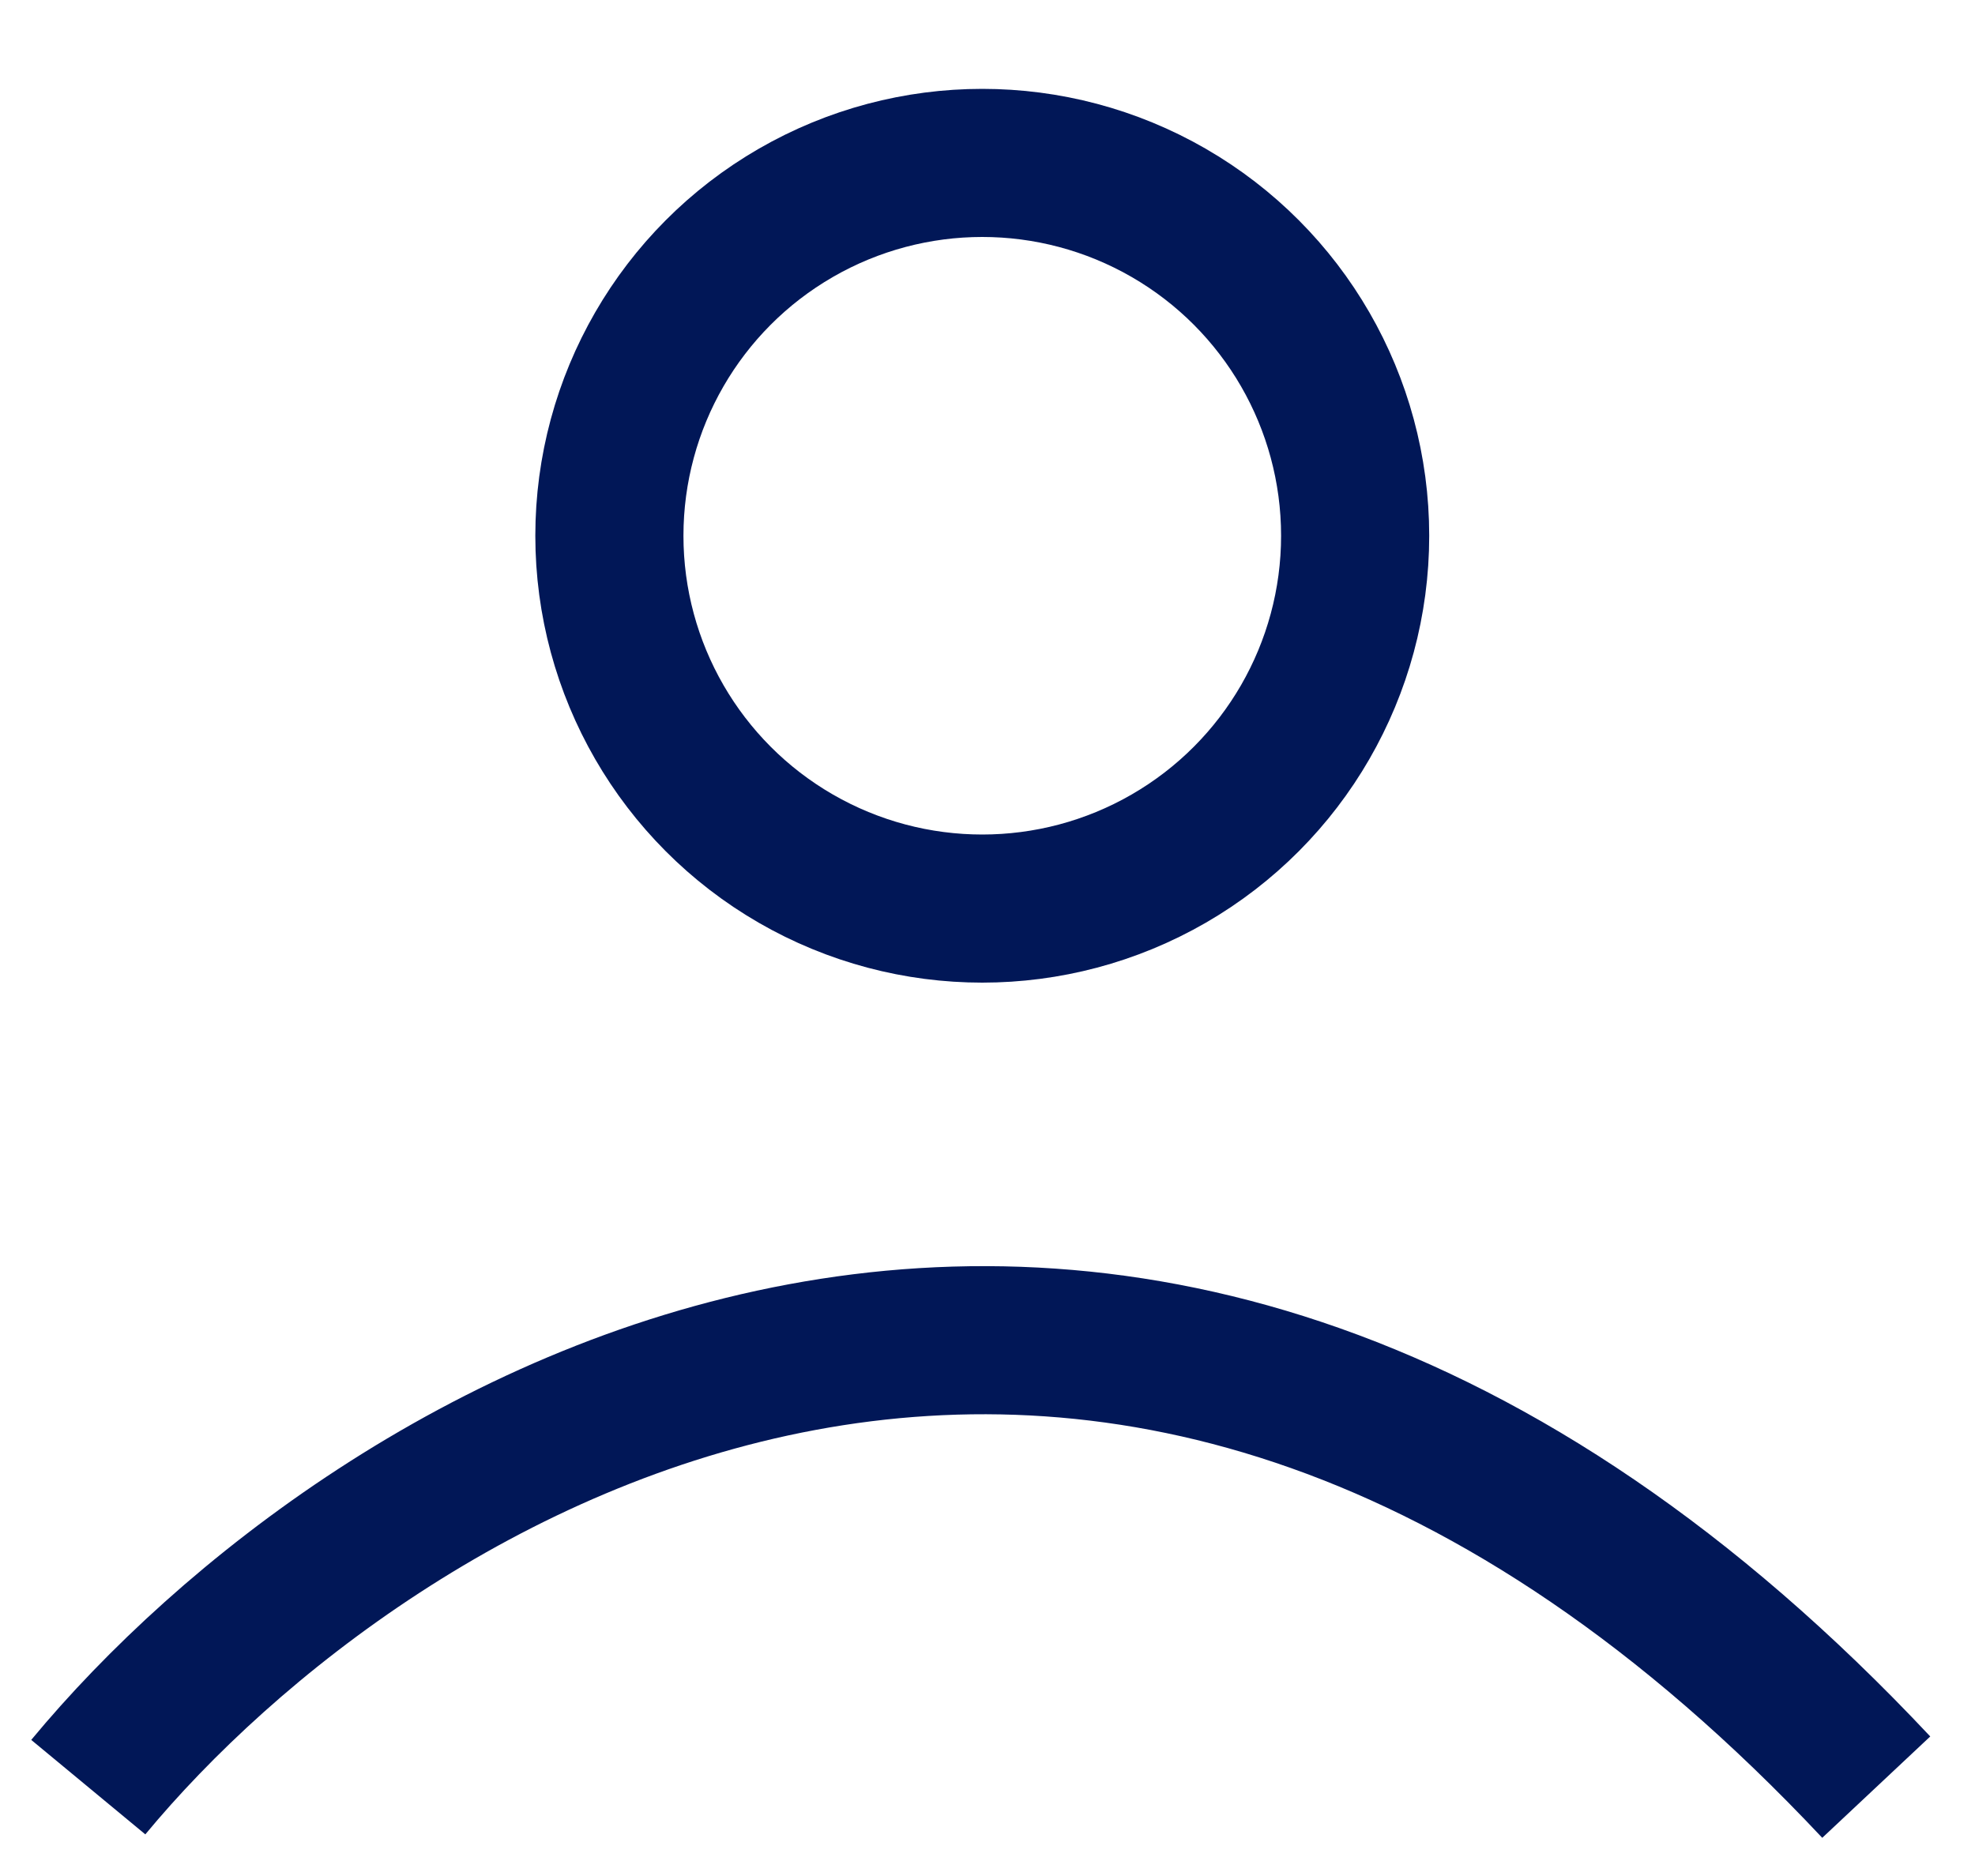
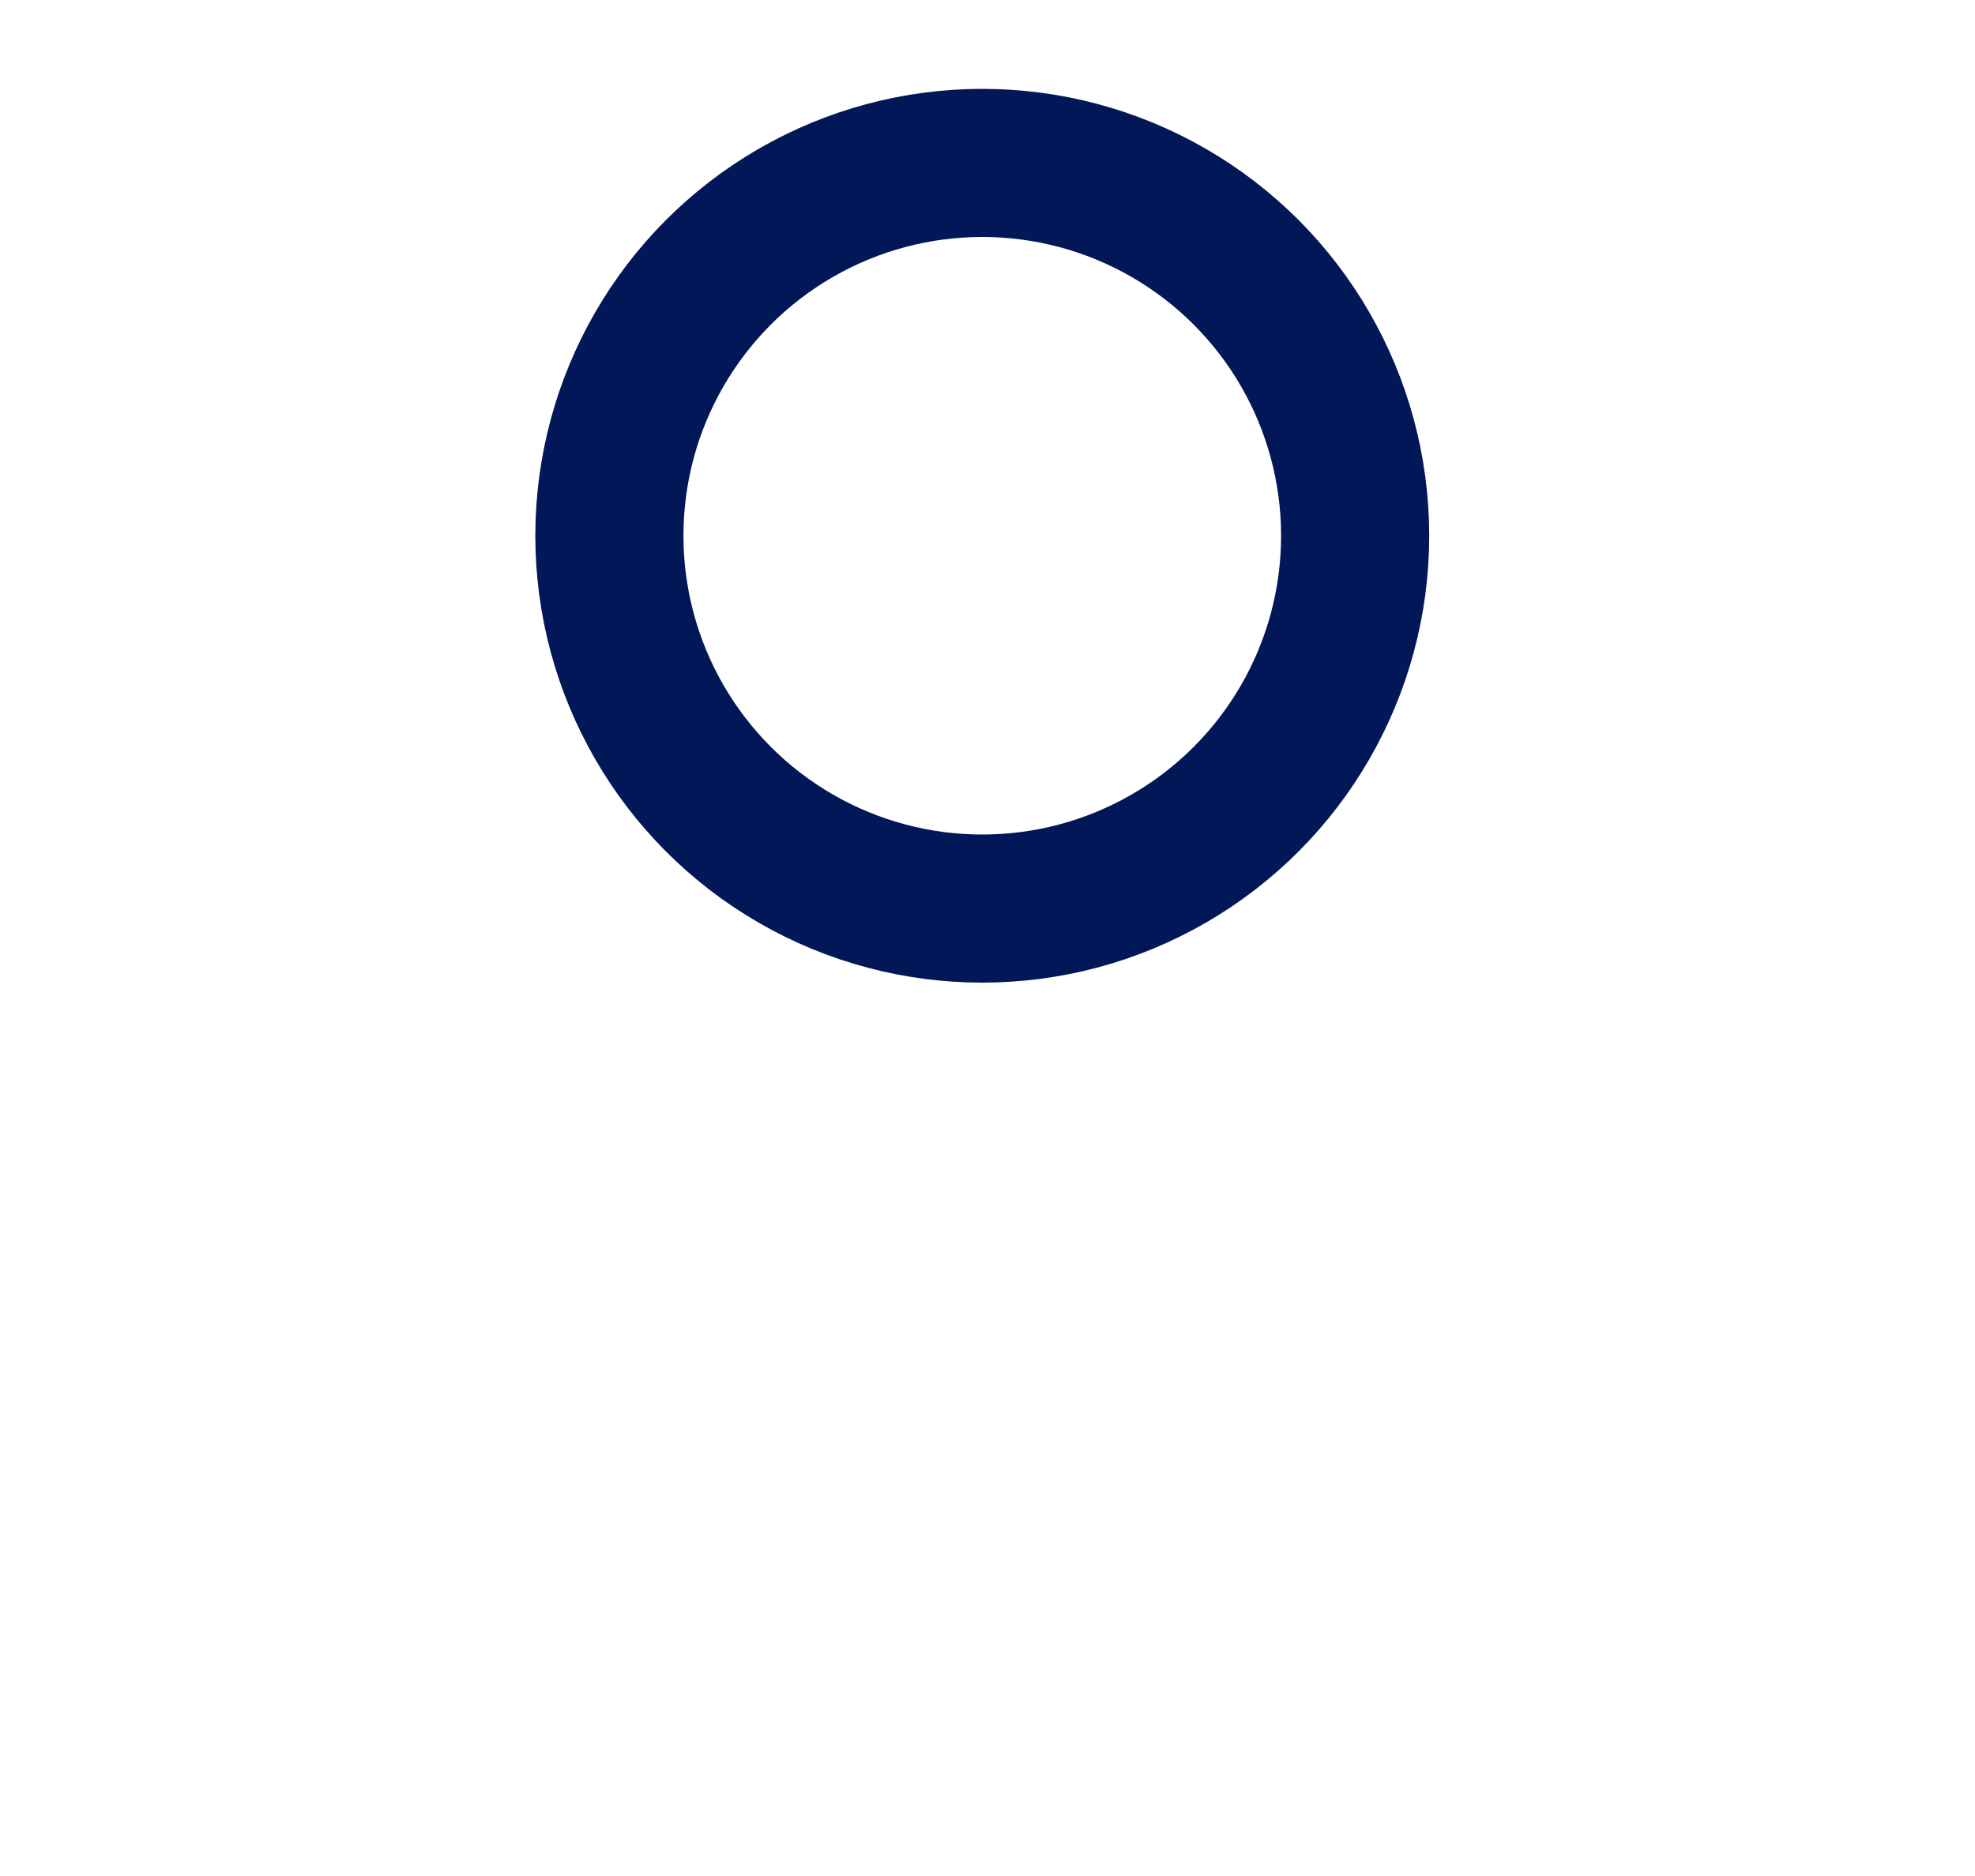
<svg xmlns="http://www.w3.org/2000/svg" width="20" height="19" viewBox="0 0 20 19" fill="none">
  <circle cx="9.947" cy="5.426" r="3.776" stroke="#011757" stroke-width="1.5" />
-   <path d="M0.894 18.1C3.723 14.684 11.305 9.902 19 18.1" stroke="#011757" stroke-width="1.5" />
</svg>